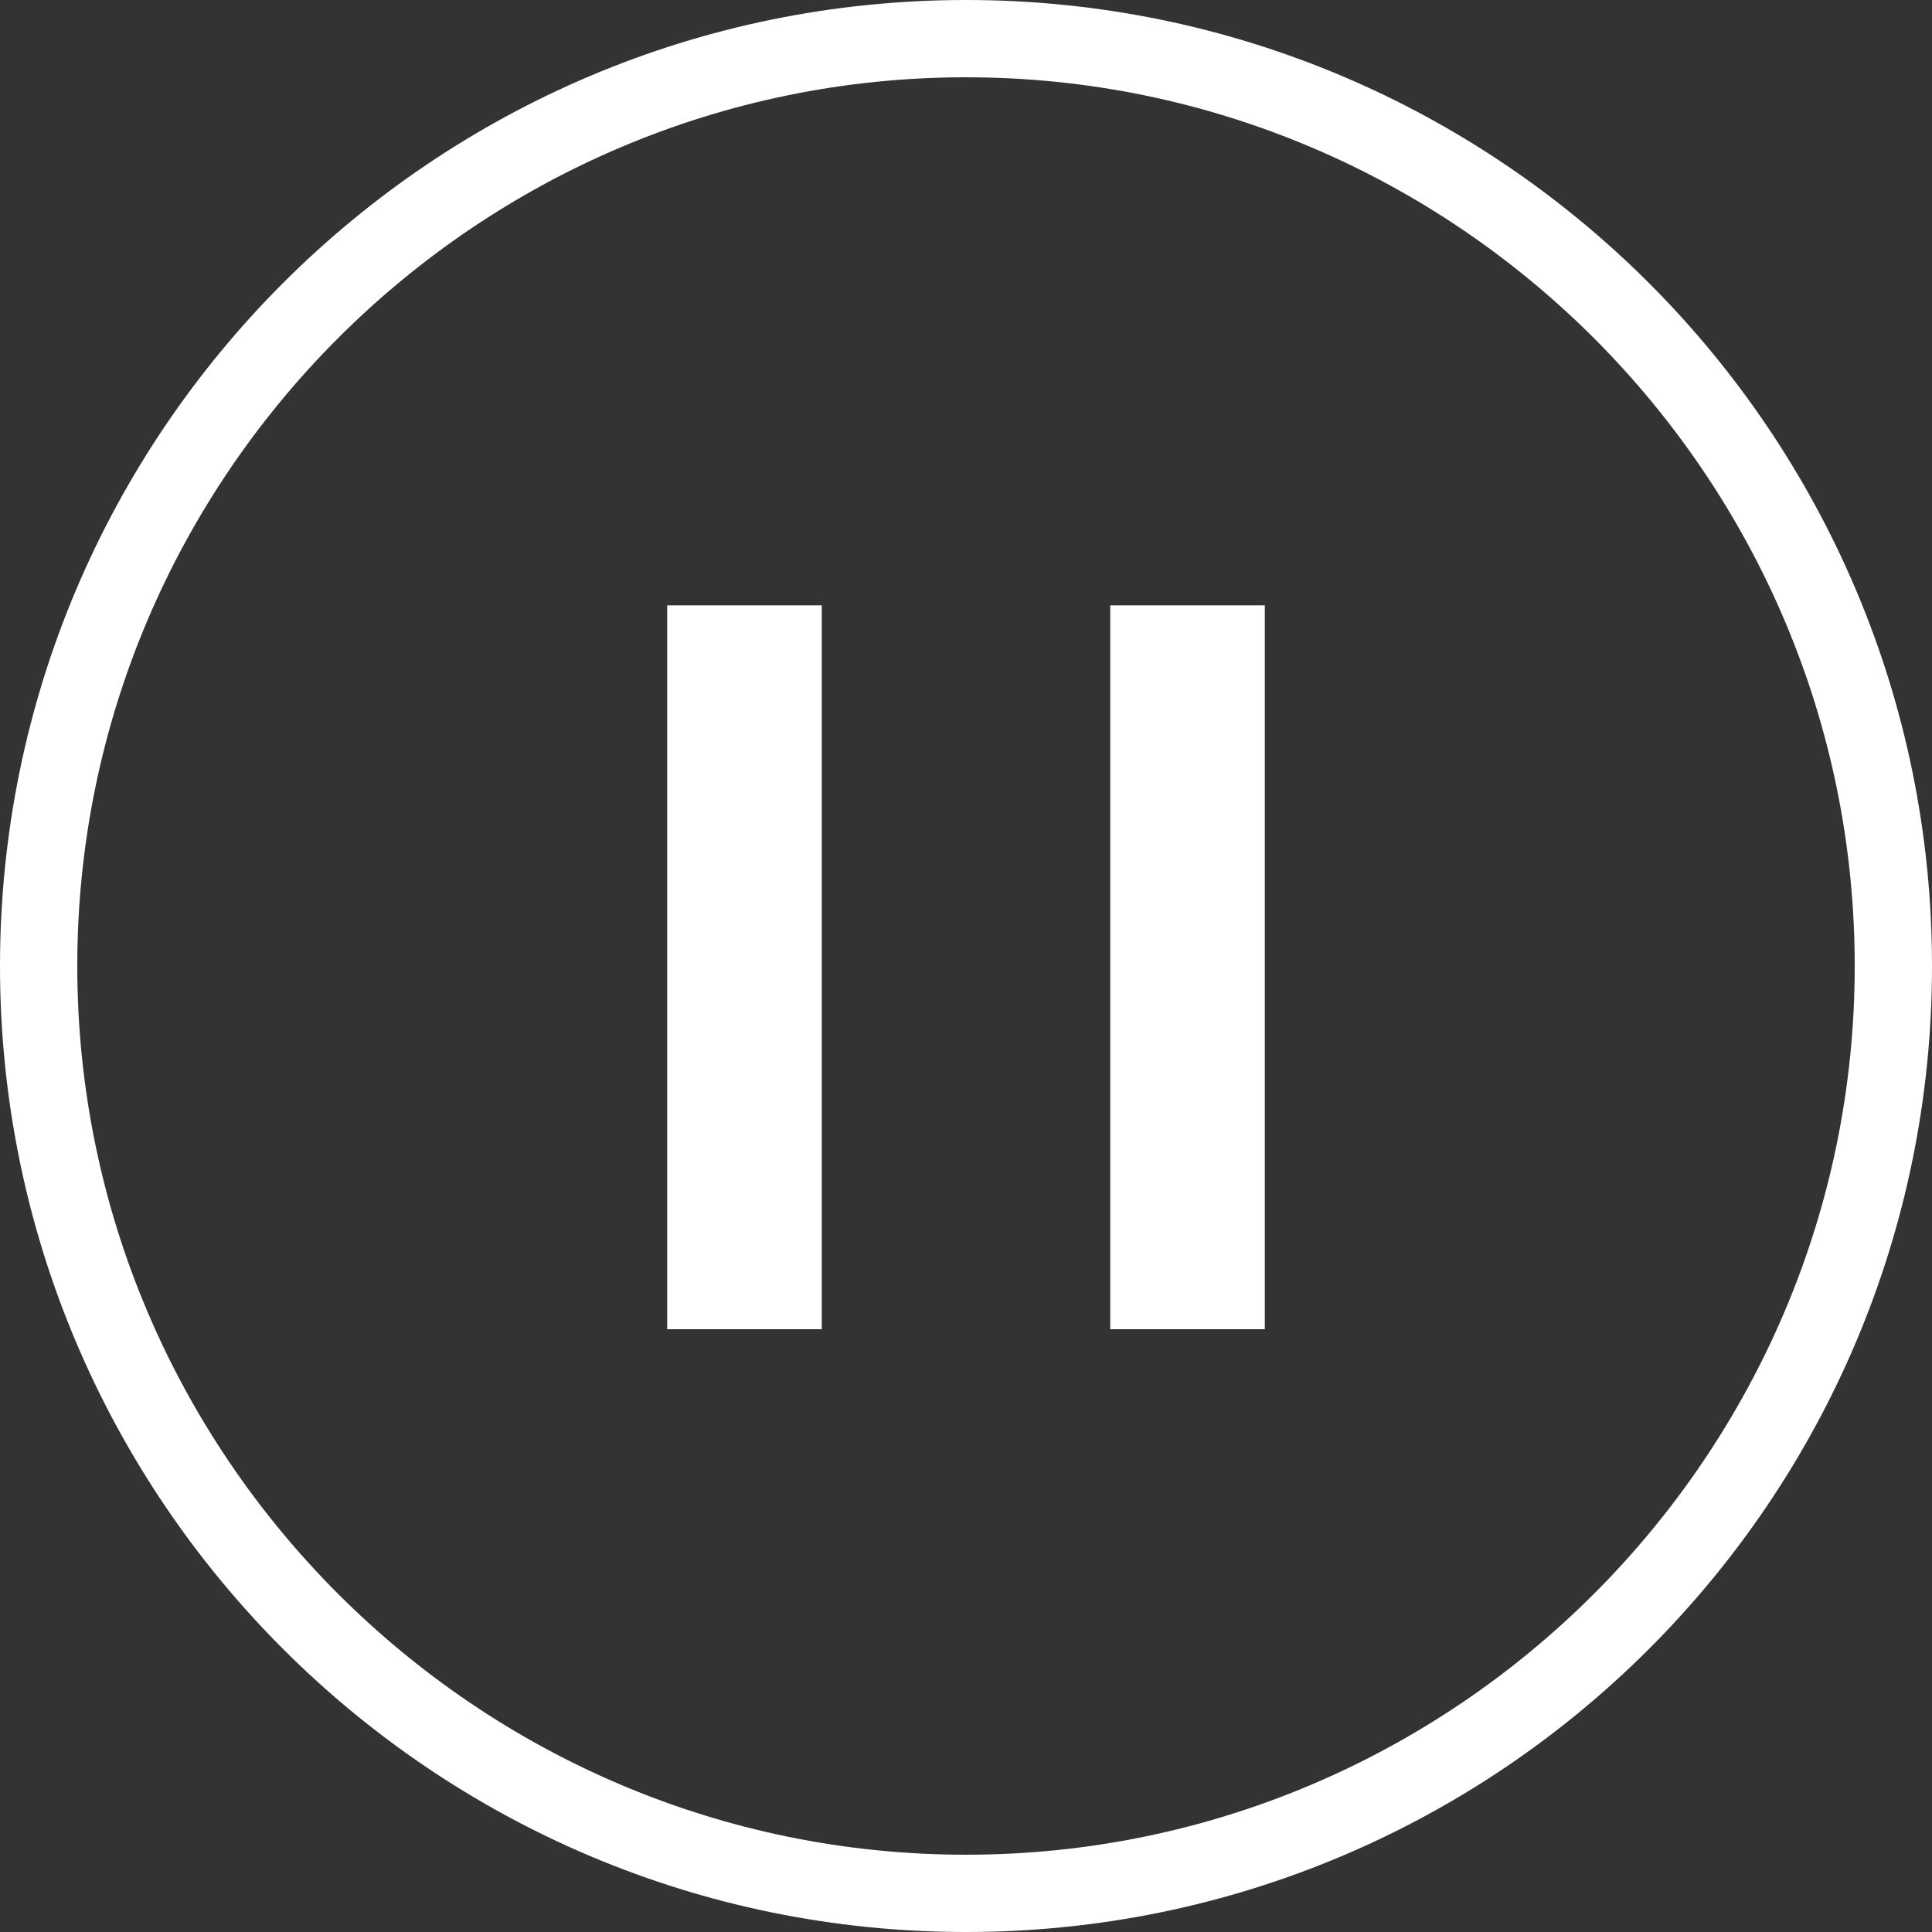
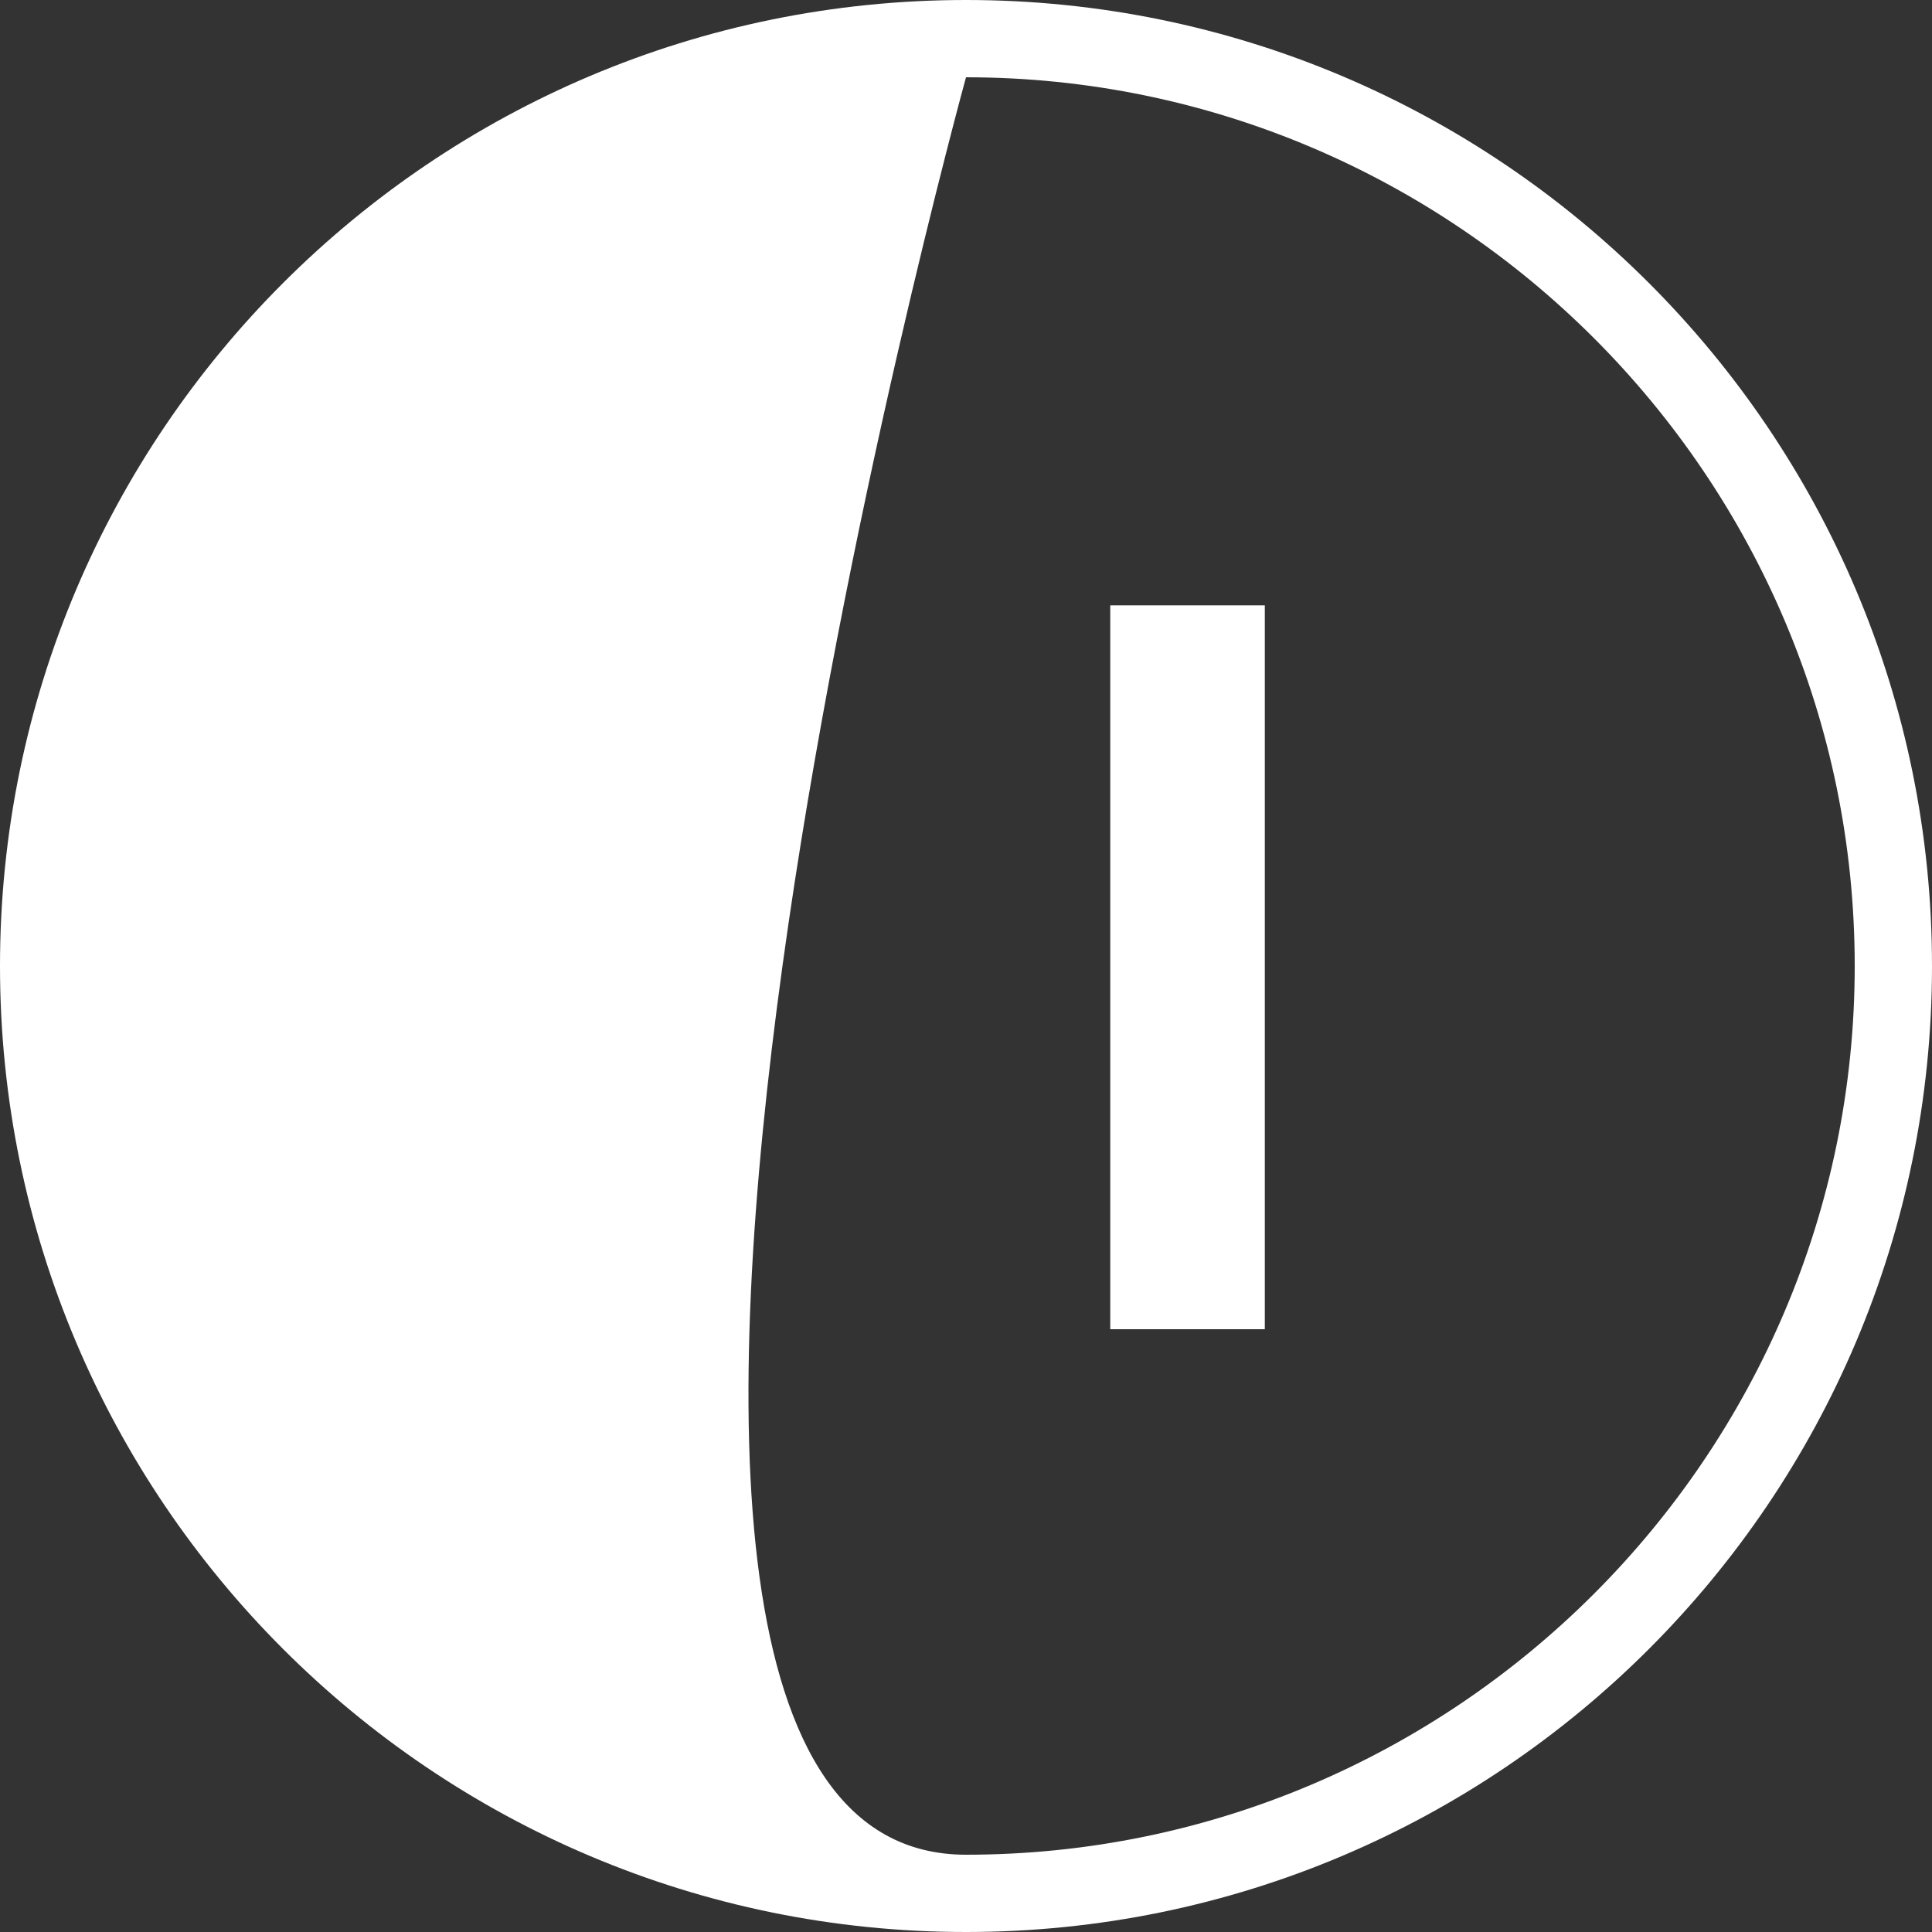
<svg xmlns="http://www.w3.org/2000/svg" version="1.1" id="Capa_1" x="0px" y="0px" viewBox="0 0 75 75" style="enable-background:new 0 0 75 75;" xml:space="preserve">
  <rect x="0" y="0" width="75" height="75" fill="#333333" stroke="none" />
  <style type="text/css">
	.st0{fill:#FFFFFF;}
</style>
  <g>
-     <path class="st0" d="M37.5,75C16.8,75,0,58.2,0,37.5S16.8,0,37.5,0S75,16.8,75,37.5S58.2,75,37.5,75z M37.5,3C18.5,3,3,18.5,3,37.5   S18.5,72,37.5,72S72,56.5,72,37.5S56.5,3,37.5,3z" />
+     <path class="st0" d="M37.5,75C16.8,75,0,58.2,0,37.5S16.8,0,37.5,0S75,16.8,75,37.5S58.2,75,37.5,75z M37.5,3S18.5,72,37.5,72S72,56.5,72,37.5S56.5,3,37.5,3z" />
    <g>
      <g>
-         <rect x="25.9" y="23.5" class="st0" width="6" height="28.1" />
-       </g>
+         </g>
      <g>
        <rect x="43.1" y="23.5" class="st0" width="6" height="28.1" />
      </g>
    </g>
  </g>
</svg>